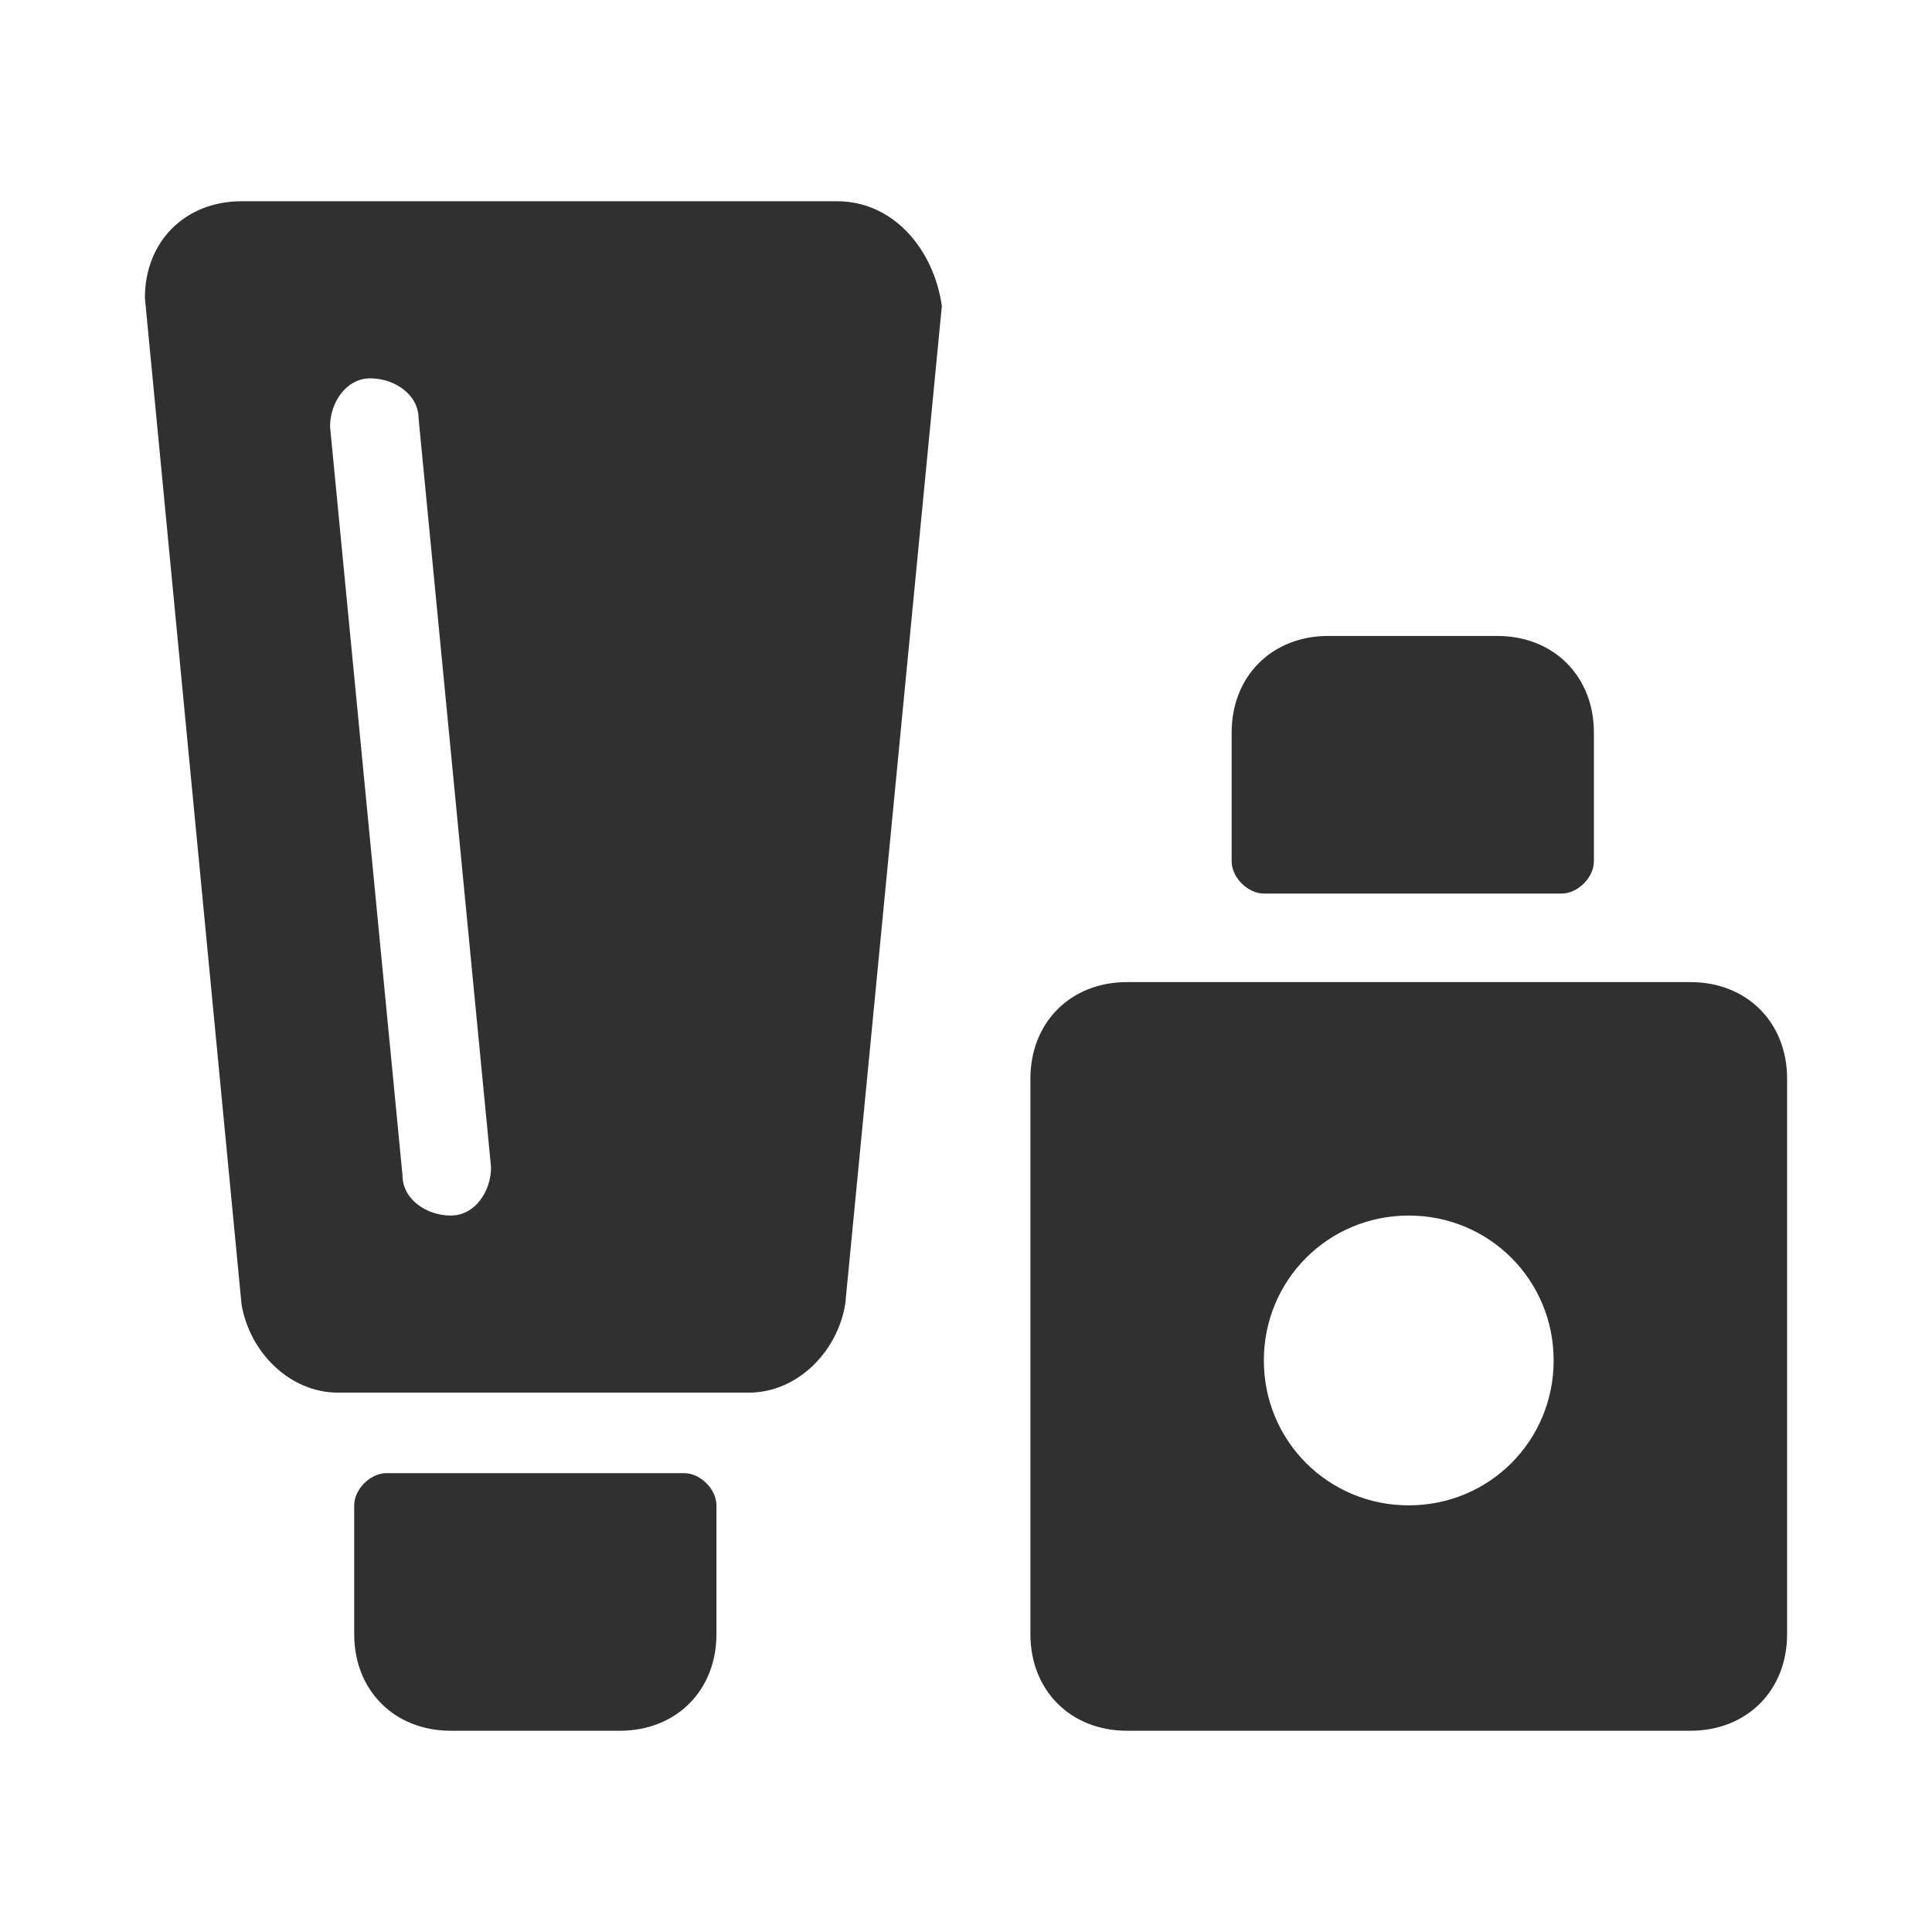
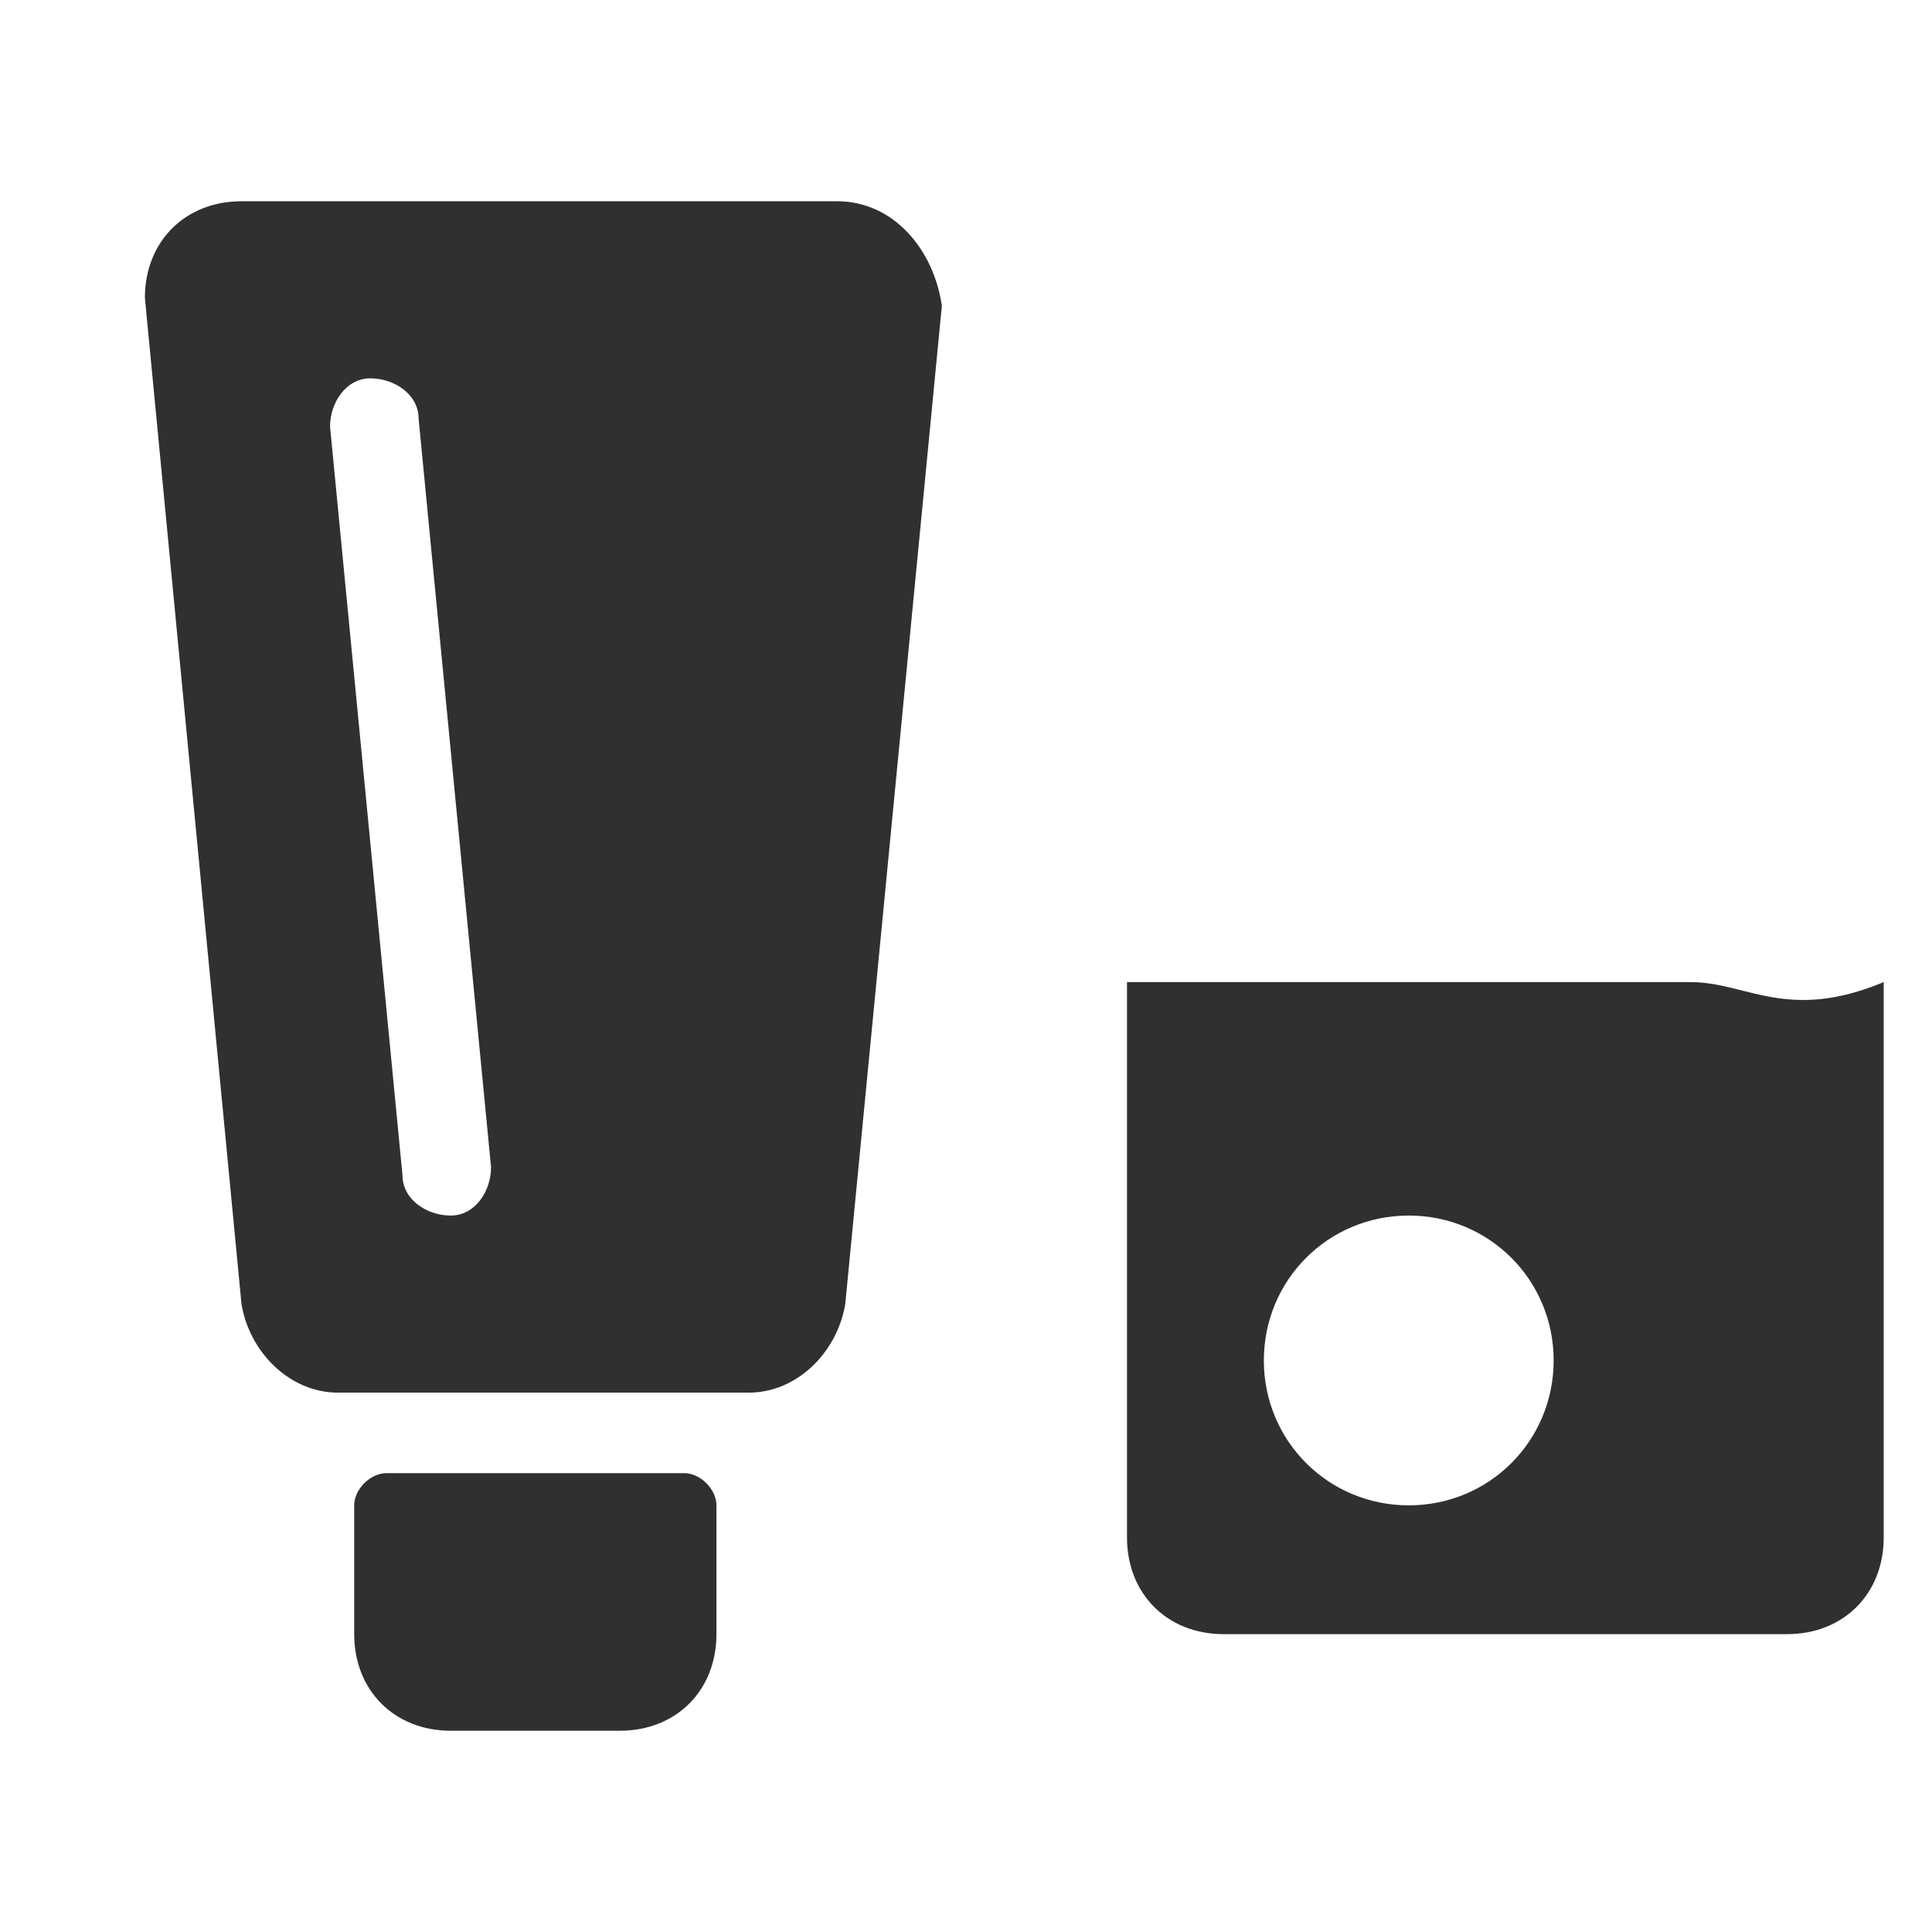
<svg xmlns="http://www.w3.org/2000/svg" version="1.1" id="Layer_1" x="0px" y="0px" viewBox="0 0 24 24" style="enable-background:new 0 0 24 24;" xml:space="preserve">
  <style type="text/css">
	.st0{fill:#303030;}
</style>
  <g>
    <path class="st0" d="M-49.3,19.3c0.1,0.3,0.1,0.6,0.1,0.9c0,1.9-1.5,3.4-3.4,3.4c-0.5,0-1.1-0.1-1.5-0.4l1.7-1.7l-1.5-1.5l-1.7,1.7   c-0.2-0.5-0.4-1-0.4-1.5c0-1.9,1.5-3.4,3.4-3.4c0.3,0,0.6,0.1,0.9,0.1l3-3l2.4,2.4L-49.3,19.3z M-45.5,16.3l-0.5,1.3l6.4,6.4   l1.3-0.5l1.8-1.8l0.5-1.3l-6.4-6.4l-1.3,0.5L-50,8.2l-0.2-2l-3.8-2.1l-1.8,1.8l2.1,3.8l2,0.2L-45.5,16.3L-45.5,16.3z M-46.1,11.3   l2.4,2.4l3-3c0.3,0.1,0.6,0.1,0.9,0.1c1.9,0,3.4-1.5,3.4-3.4c0-0.5-0.1-1.1-0.4-1.5l-1.7,1.7L-40,6.1l1.7-1.7   c-0.5-0.2-1-0.4-1.5-0.4c-1.9,0-3.4,1.5-3.4,3.4c0,0.3,0.1,0.6,0.1,0.9L-46.1,11.3z" />
  </g>
  <rect x="-46.2" y="-14.1" class="st0" width="14.7" height="11.1" />
  <g>
    <path class="st0" d="M10.4,2.5H3C2.3,2.5,1.8,3,1.8,3.7L3,16.2c0.1,0.6,0.6,1.1,1.2,1.1h5.1c0.6,0,1.1-0.5,1.2-1.1l1.2-12.4   C11.6,3.1,11.1,2.5,10.4,2.5z M5.6,15.1C5.5,15.1,5.5,15.1,5.6,15.1c-0.3,0-0.6-0.2-0.6-0.5L4.1,5.3c0-0.3,0.2-0.6,0.5-0.6   c0.3,0,0.6,0.2,0.6,0.5l0.9,9.3C6.1,14.8,5.9,15.1,5.6,15.1z" />
    <path class="st0" d="M8.5,18.3H4.8c-0.2,0-0.4,0.2-0.4,0.4v1.6c0,0.7,0.5,1.2,1.2,1.2h2.1c0.7,0,1.2-0.5,1.2-1.2v-1.6   C8.9,18.5,8.7,18.3,8.5,18.3z" />
-     <path class="st0" d="M15.7,11.1h3.7c0.2,0,0.4-0.2,0.4-0.4V9.1c0-0.7-0.5-1.2-1.2-1.2h-2.1c-0.7,0-1.2,0.5-1.2,1.2v1.6   C15.3,10.9,15.5,11.1,15.7,11.1z" />
-     <path class="st0" d="M21,12.2h-7c-0.7,0-1.2,0.5-1.2,1.2v6.9c0,0.7,0.5,1.2,1.2,1.2h7c0.7,0,1.2-0.5,1.2-1.2v-6.9   C22.2,12.7,21.7,12.2,21,12.2z M17.5,18.7c-1,0-1.8-0.8-1.8-1.8c0-1,0.8-1.8,1.8-1.8s1.8,0.8,1.8,1.8   C19.3,17.9,18.5,18.7,17.5,18.7z" />
+     <path class="st0" d="M21,12.2h-7v6.9c0,0.7,0.5,1.2,1.2,1.2h7c0.7,0,1.2-0.5,1.2-1.2v-6.9   C22.2,12.7,21.7,12.2,21,12.2z M17.5,18.7c-1,0-1.8-0.8-1.8-1.8c0-1,0.8-1.8,1.8-1.8s1.8,0.8,1.8,1.8   C19.3,17.9,18.5,18.7,17.5,18.7z" />
  </g>
</svg>